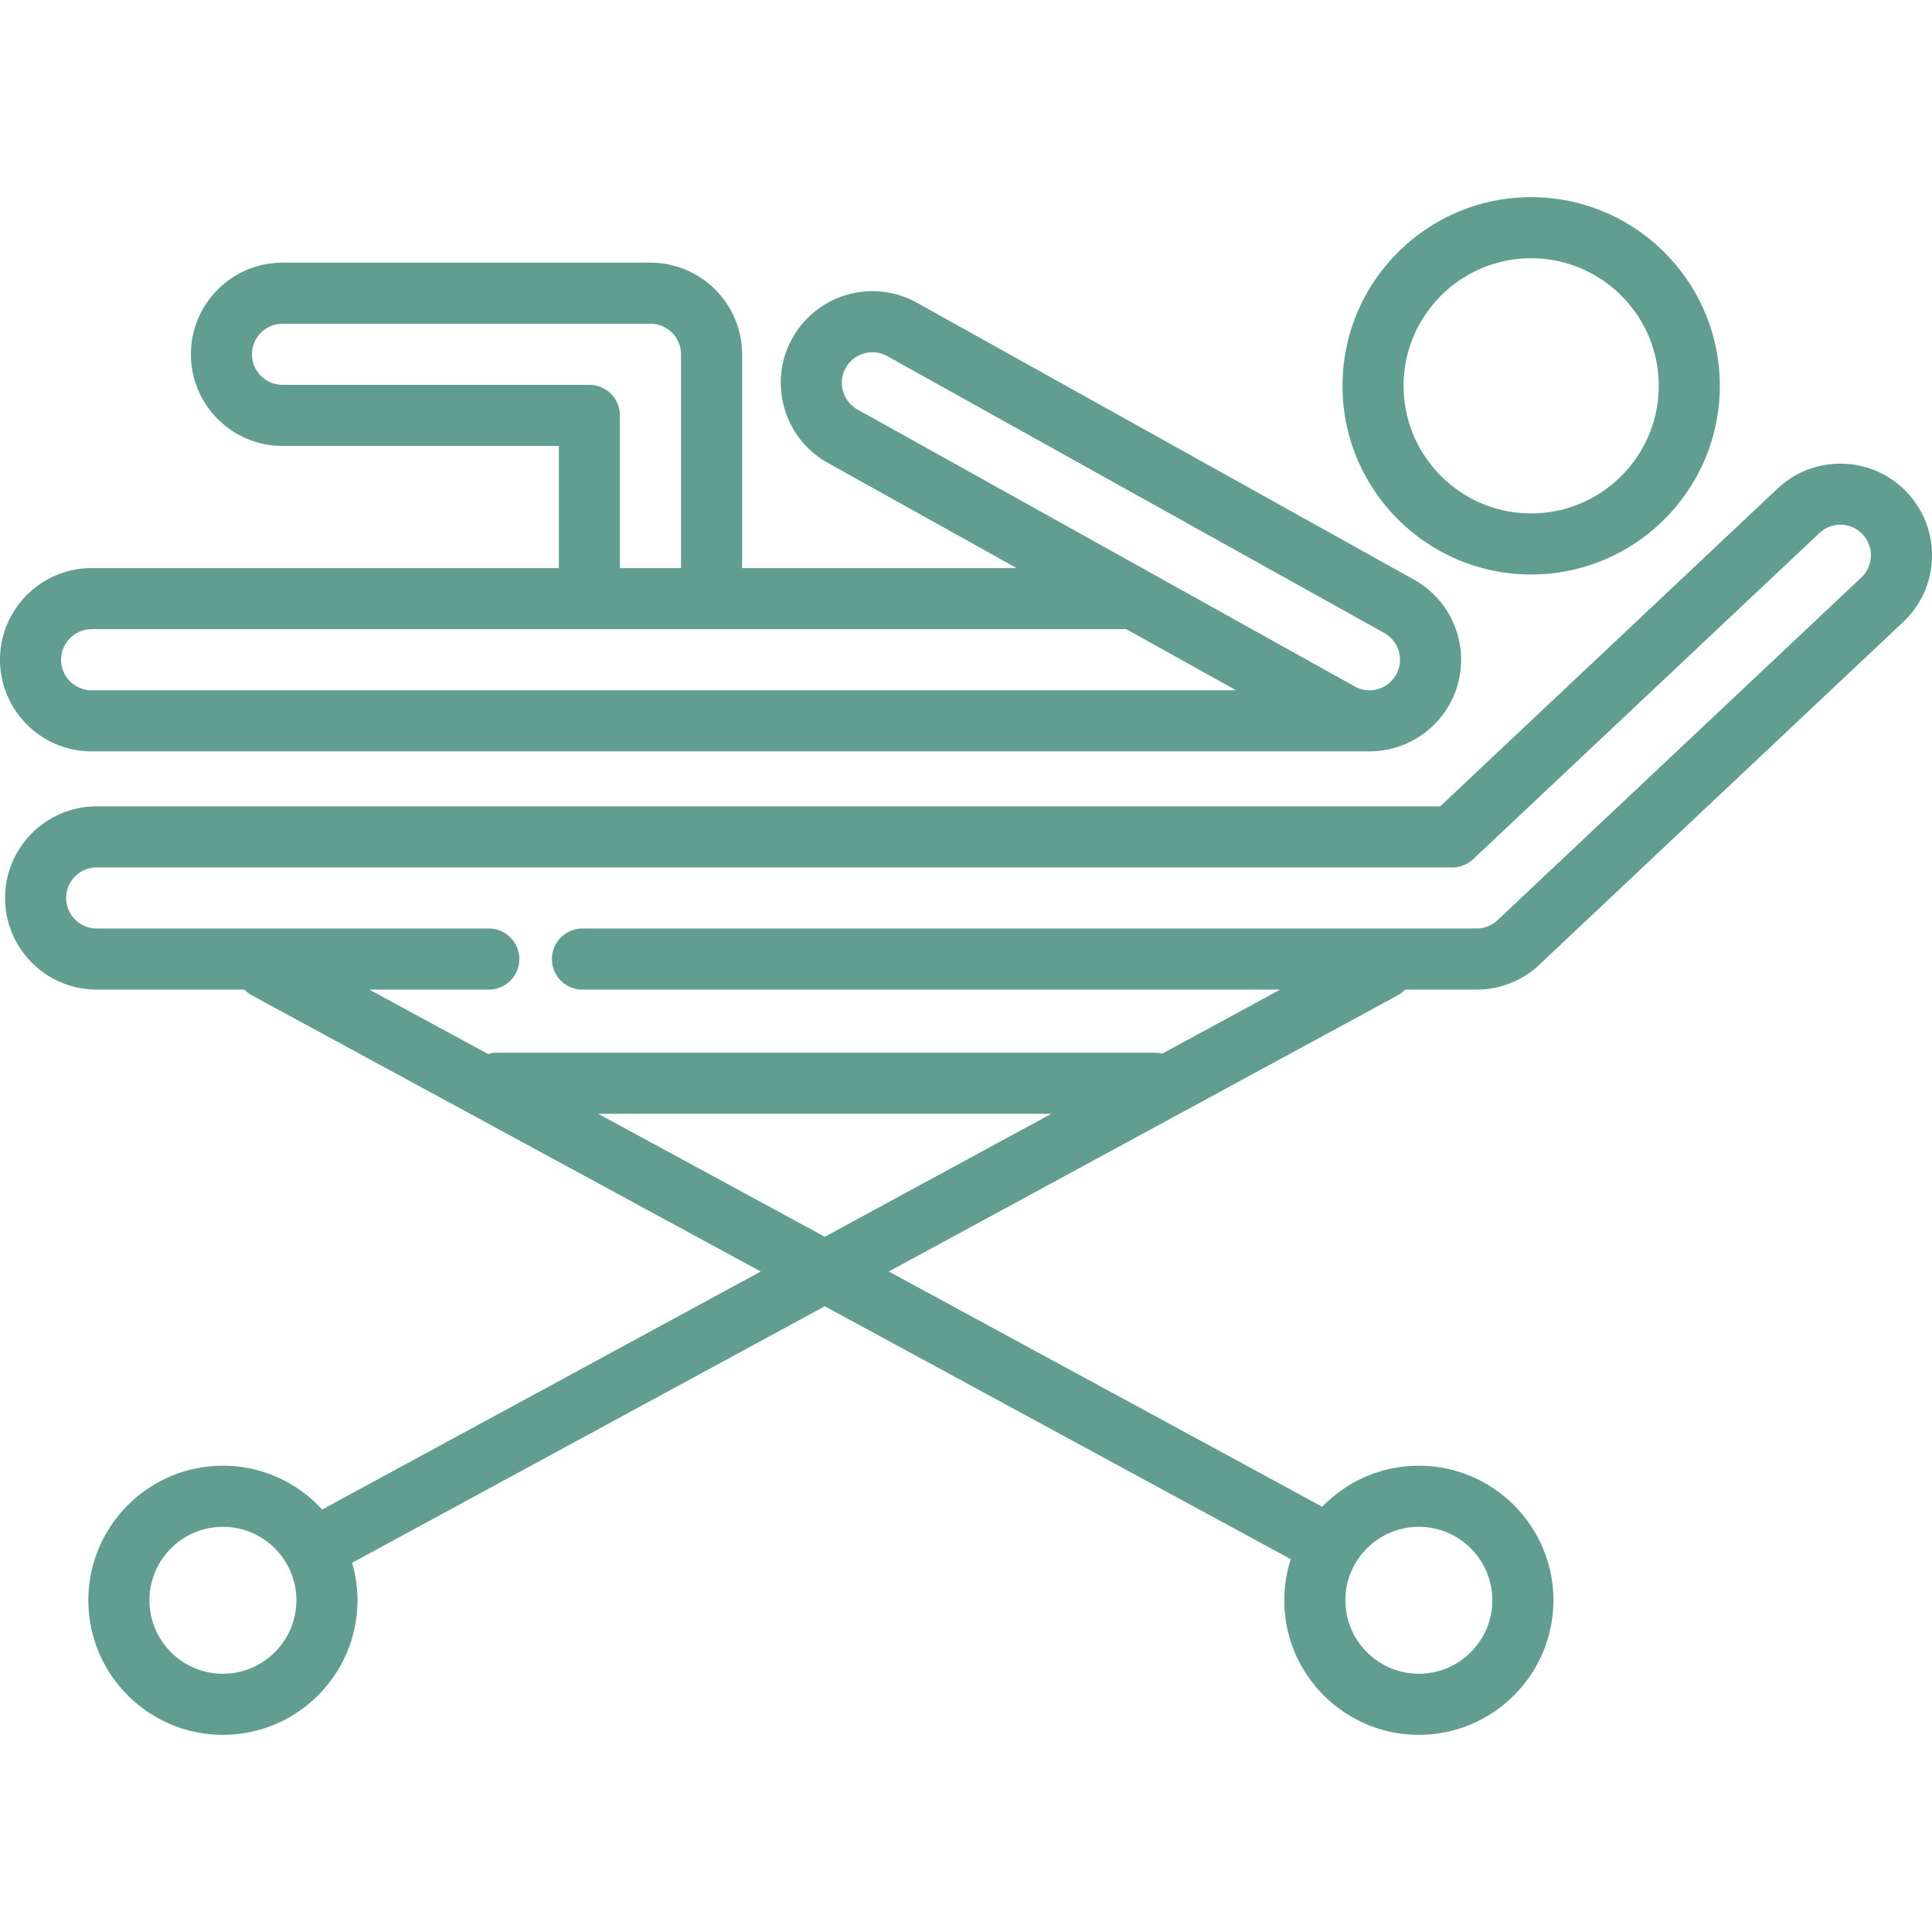
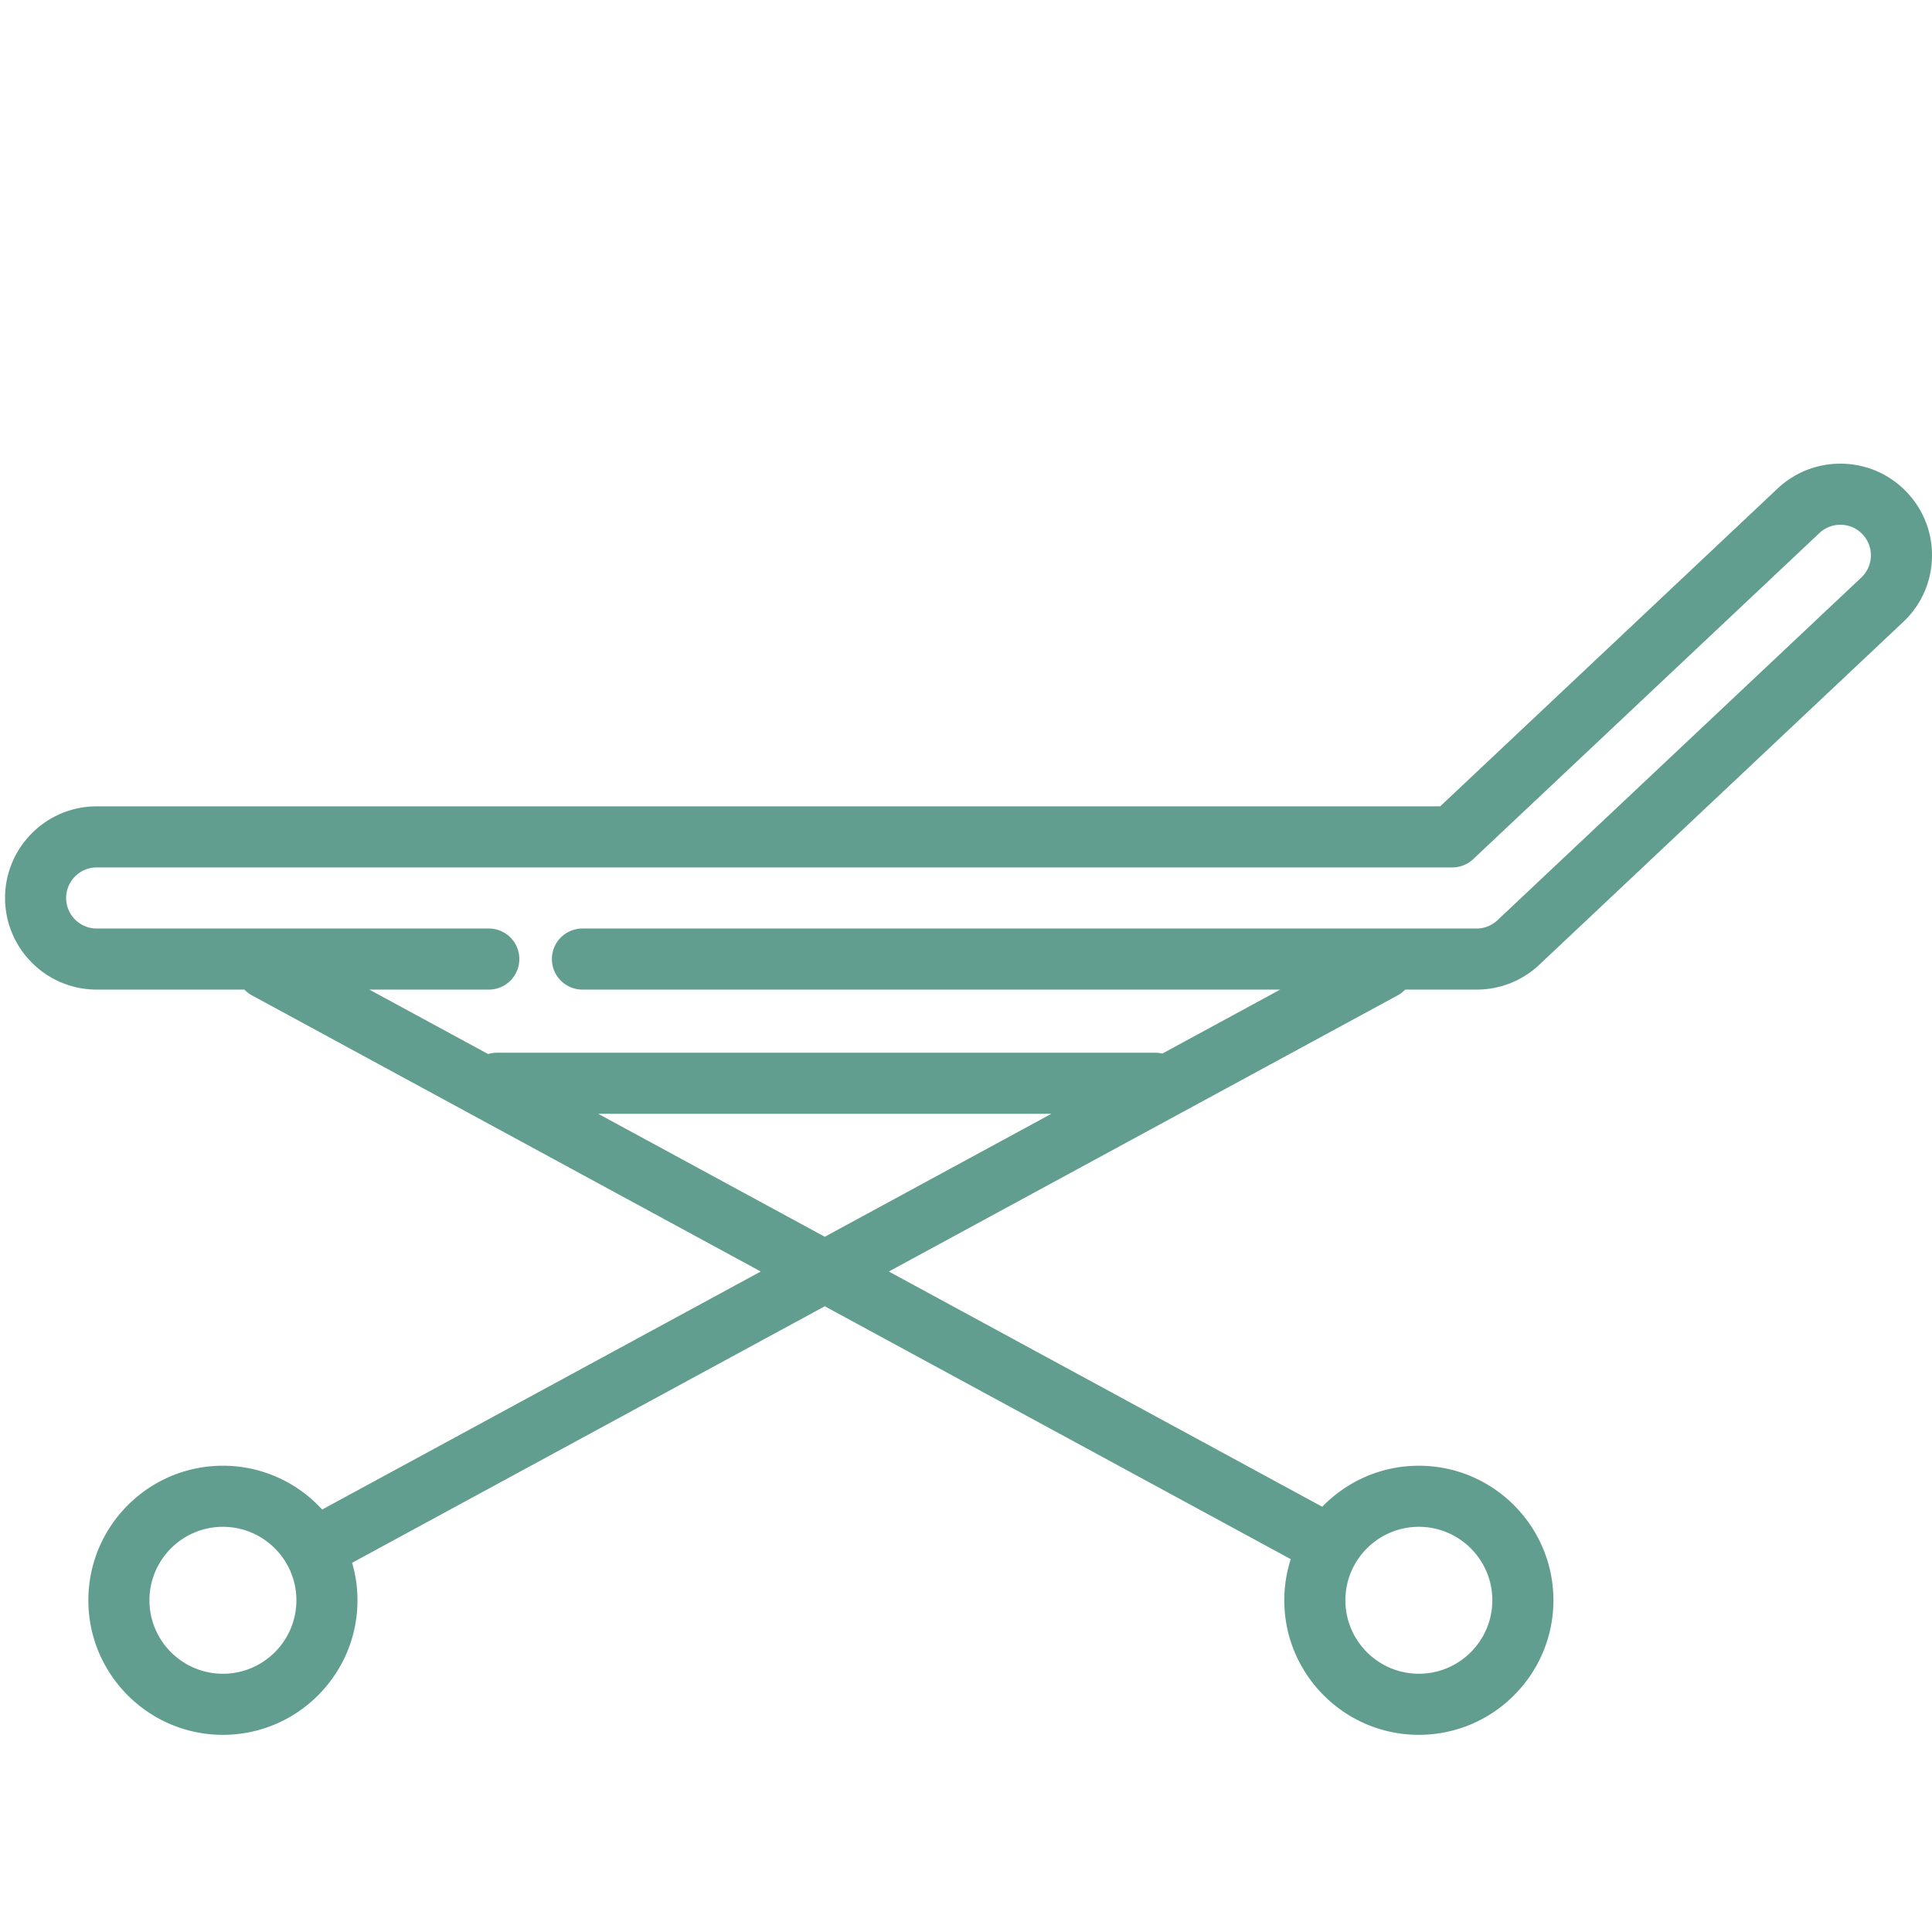
<svg xmlns="http://www.w3.org/2000/svg" version="1.1" width="512" height="512" x="0" y="0" viewBox="0 0 512.001 512.001" style="enable-background:new 0 0 512 512" xml:space="preserve" class="">
  <g>
    <path d="M505.395 130.509c-4.445-4.722-10.465-7.428-16.948-7.623-6.495-.182-12.654 2.147-17.378 6.594l-89.404 84.21H25.623c-13.389 0-24.283 10.894-24.283 24.282 0 13.389 10.894 24.282 24.283 24.282h39.15a8.1 8.1 0 0 0 2.003 1.537l134.831 73.174-116.228 63.078c-6.525-7.13-15.901-11.61-26.305-11.61-19.662 0-35.659 15.996-35.659 35.659s15.996 35.659 35.659 35.659c19.663 0 35.661-15.996 35.661-35.659 0-3.448-.502-6.781-1.419-9.936l125.26-67.98 123.487 67.017a35.518 35.518 0 0 0-1.711 10.899c0 19.662 15.996 35.659 35.659 35.659 19.663 0 35.661-15.996 35.661-35.659 0-19.662-15.997-35.659-35.661-35.659-10.038 0-19.113 4.175-25.599 10.872l-114.867-62.339 134.833-73.174a8.076 8.076 0 0 0 2.003-1.537h18.921a24.186 24.186 0 0 0 16.648-6.605l96.417-90.817c4.723-4.446 7.43-10.466 7.625-16.949.191-6.483-2.15-12.654-6.597-17.375zM59.074 443.562c-10.736 0-19.47-8.734-19.47-19.47s8.734-19.47 19.47-19.47c10.737 0 19.472 8.734 19.472 19.47s-8.733 19.47-19.472 19.47zm316.938-38.941c10.737 0 19.472 8.734 19.472 19.47s-8.735 19.47-19.472 19.47c-10.736 0-19.47-8.734-19.47-19.47-.001-10.737 8.734-19.47 19.47-19.47zm-157.435-76.865-60.047-32.587h120.093l-60.046 32.587zm274.689-174.707-96.419 90.819a8.058 8.058 0 0 1-5.547 2.199H154.356a8.093 8.093 0 0 0-8.094 8.094 8.093 8.093 0 0 0 8.094 8.094H339.27l-31.228 16.948a8.099 8.099 0 0 0-1.855-.222H131.694a8.09 8.09 0 0 0-2.349.349l-31.463-17.075h31.654a8.093 8.093 0 0 0 8.094-8.094 8.093 8.093 0 0 0-8.094-8.094H25.623c-4.464 0-8.094-3.63-8.094-8.094s3.63-8.094 8.094-8.094h359.252a8.094 8.094 0 0 0 5.55-2.202l91.741-86.411a8.087 8.087 0 0 1 5.793-2.198 8.041 8.041 0 0 1 5.648 2.541c3.061 3.248 2.907 8.381-.341 11.44z" fill="#619e90" opacity="1" data-original="#000000" class="" />
-     <path d="M405.774 152.245c27.568 0 49.996-22.428 49.996-49.998 0-27.568-22.428-49.996-49.996-49.996-27.57 0-49.998 22.428-49.998 49.996 0 27.57 22.429 49.998 49.998 49.998zm0-83.806c18.641 0 33.808 15.166 33.808 33.808 0 18.643-15.166 33.81-33.808 33.81s-33.81-15.167-33.81-33.81c.001-18.641 15.168-33.808 33.81-33.808zM24.283 199.118h338.506c.044 0 .087.004.131.004a24.5 24.5 0 0 0 2.207-.112c.028-.002.055-.001.083-.004l.336-.032c.042-.004.082-.013.123-.018a24.194 24.194 0 0 0 2.302-.369c.098-.023.193-.043.299-.069.009-.002.017-.006.026-.009.491-.111.977-.236 1.458-.378.014-.004.029-.005.043-.01.205-.06.411-.121.615-.187.03-.01.056-.025.085-.035a24.771 24.771 0 0 0 1.504-.55c.066-.025.133-.043.199-.069.042-.017.078-.035.12-.053.065-.027.127-.056.191-.084s.136-.058.192-.084c.025-.011.046-.027.071-.038.461-.204.914-.422 1.361-.654.032-.016.066-.027.098-.044l.132-.07c.136-.071.272-.145.407-.221.039-.022.073-.049.112-.071.359-.203.71-.418 1.059-.639l.004-.003a23.942 23.942 0 0 0 2.302-1.656c.026-.022.055-.035.081-.056l.152-.126-.005-.006a24.258 24.258 0 0 0 3.048-3.025c.006-.008.013-.013.018-.019l.166-.205c.041-.049.076-.1.115-.15.364-.45.711-.914 1.044-1.392.014-.019.029-.034.043-.054l.21-.304.017-.029c.355-.532.696-1.076 1.011-1.642a24.25 24.25 0 0 0 2.055-4.886c.014-.049.029-.096.042-.147.186-.638.349-1.278.479-1.922.003-.017.009-.033.012-.051.014-.073.032-.182.05-.288.129-.686.232-1.375.301-2.065.004-.04.013-.079.016-.119.007-.081.014-.204.021-.31.05-.601.082-1.202.086-1.802.002-.078.005-.156.005-.228 0-.118-.009-.237-.013-.355a26.069 26.069 0 0 0-.044-1.12c0-.018.003-.035.003-.053 0-.524-.055-1.035-.15-1.531a23.96 23.96 0 0 0-.223-1.416l-.015-.11-.002-.011-.004-.02c-.024-.121-.057-.244-.083-.364-.066-.311-.136-.62-.214-.927l-.005-.024-.004-.014c-.066-.258-.13-.515-.204-.771-.01-.036-.015-.071-.025-.108a19.132 19.132 0 0 0-.259-.809c-.042-.126-.086-.25-.131-.376-.021-.057-.037-.106-.057-.165l-.024-.057a22.547 22.547 0 0 0-.27-.727c-.014-.038-.024-.076-.039-.113-.049-.122-.107-.237-.158-.358a26.243 26.243 0 0 0-.372-.842l-.007-.014-.011-.023-.004-.009c-.063-.133-.125-.265-.189-.397a8.162 8.162 0 0 0-.51-.983 24.274 24.274 0 0 0-.953-1.593l-.005-.009c-.011-.016-.023-.031-.032-.047-.374-.57-.77-1.128-1.194-1.668a7.988 7.988 0 0 0-.428-.523c-.365-.439-.744-.87-1.142-1.284-.106-.114-.218-.222-.33-.33a24.25 24.25 0 0 0-5.289-4.016 7.808 7.808 0 0 0-.297-.167L243.005 80.234a24.327 24.327 0 0 0-11.801-3.071 24.32 24.32 0 0 0-21.229 12.468c-6.515 11.696-2.301 26.512 9.397 33.031l50.069 27.89h-72.778V93.893c0-13.389-10.894-24.282-24.283-24.282H74.872c-13.389 0-24.283 10.894-24.283 24.282 0 13.389 10.894 24.283 24.283 24.283h73.225v32.377H24.283C10.894 150.552 0 161.446 0 174.835s10.894 24.283 24.283 24.283zm202.969-90.593c-3.9-2.177-5.306-7.116-3.136-11.013a8.117 8.117 0 0 1 7.088-4.159c1.381 0 2.701.345 3.924 1.025l131.606 73.309a.12.12 0 0 1 .023.013l.007.003.111.063.022.014c.054.034.104.073.159.107.159.096.32.187.471.29.018.013.038.021.056.032.04.028.076.06.115.09.043.034.08.072.123.106l.34.257c.016.013.034.022.05.035.058.05.11.106.167.156.037.037.069.077.107.112l.255.239c.024.024.05.044.074.068.046.05.087.104.133.154.032.039.06.08.094.119l.196.222c.021.026.044.047.066.072.052.066.096.136.146.204.011.016.018.033.029.05l.22.309c.01.015.023.028.032.043.041.064.079.13.118.195.023.04.04.081.064.121l.044.073.132.228.001.002c.009.015.016.032.026.048l.014.022c.029.058.056.118.084.176.014.029.023.06.037.09.066.139.133.277.191.419v.001c.015.039.032.077.046.115.015.046.025.093.041.138a2.552 2.552 0 0 1 .04.11l.038.105c.051.152.1.303.142.459.011.046.016.094.028.14a5.493 5.493 0 0 0 .057.218c.011.047.024.095.033.143l.013.058c.004.022.011.043.016.065.013.068.018.137.029.205.005.046.005.092.013.138l.064.431a.111.111 0 0 1 .002.017c.013.15.013.301.017.452.001.036-.003.069-.002.105l.001.033c.002.076.006.151.011.228a7.722 7.722 0 0 1-.038.645l-.008.055-.005.085a8.087 8.087 0 0 1-.094.592l-.004.016c-.009.045-.019.107-.03.171-.017.078-.042.155-.062.233-.013.046-.031.09-.043.136l-.093.369c-.015.043-.036.083-.051.126-.039.113-.079.227-.12.34-.032.084-.059.171-.095.255-.018.04-.042.077-.059.117l-.063.136a.147.147 0 0 1-.01.022l-.001.003c-.074.16-.151.319-.237.477-.006.012-.011.025-.018.037a8.098 8.098 0 0 1-3.853 3.469l-.098.044a8.161 8.161 0 0 1-.844.292l-.008.002-.012.004c-.386.112-.78.202-1.184.256l-.063.003-.036.003a8.184 8.184 0 0 1-.969.066c-.021 0-.04-.003-.06-.003a7.998 7.998 0 0 1-3.874-1.021l-54.452-30.331-.006-.003-77.288-43.051zm-152.379-6.537c-4.464 0-8.094-3.63-8.094-8.094S70.41 85.8 74.873 85.8h97.508c4.464 0 8.094 3.63 8.094 8.094v56.659h-16.188v-40.471a8.094 8.094 0 0 0-8.094-8.094h-81.32zm-50.59 64.753h274.221l29.062 16.188H24.283c-4.464 0-8.094-3.63-8.094-8.094-.001-4.463 3.63-8.094 8.094-8.094z" fill="#619e90" opacity="1" data-original="#000000" class="" />
  </g>
</svg>